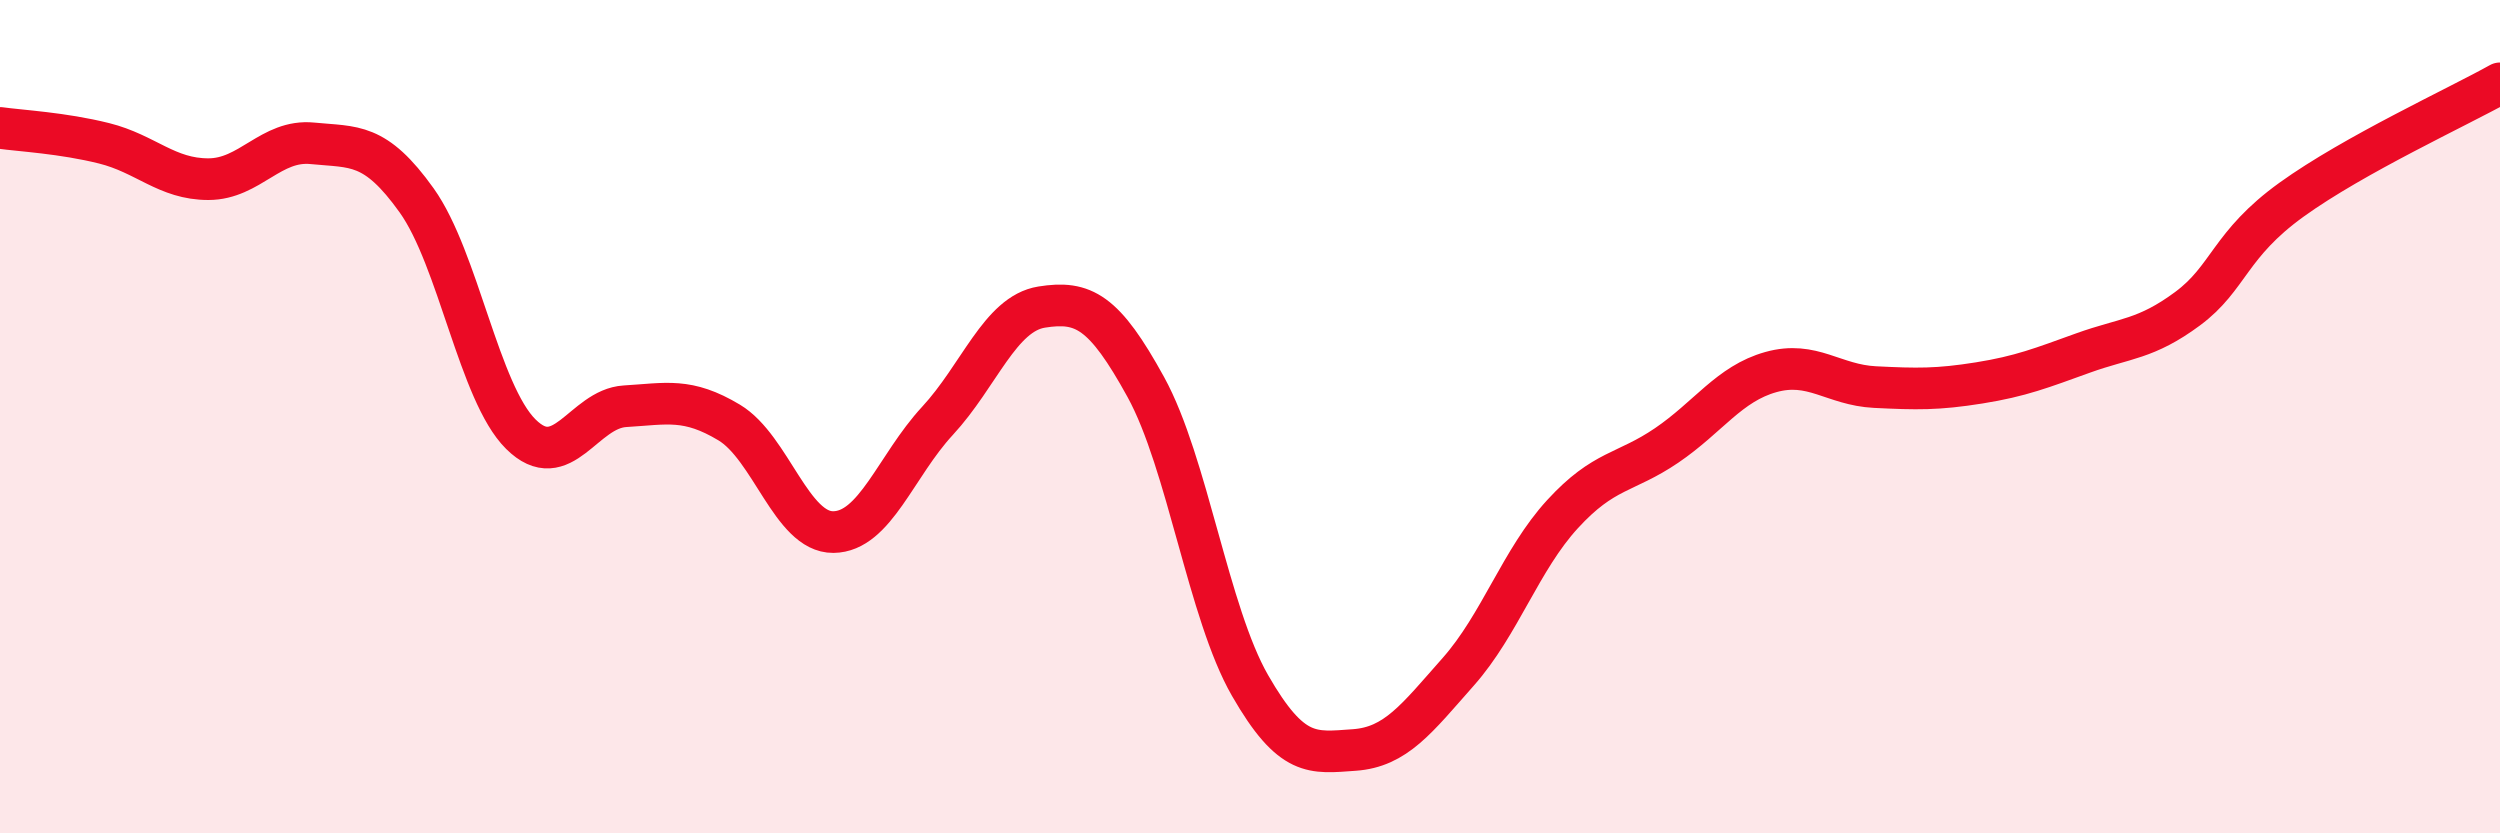
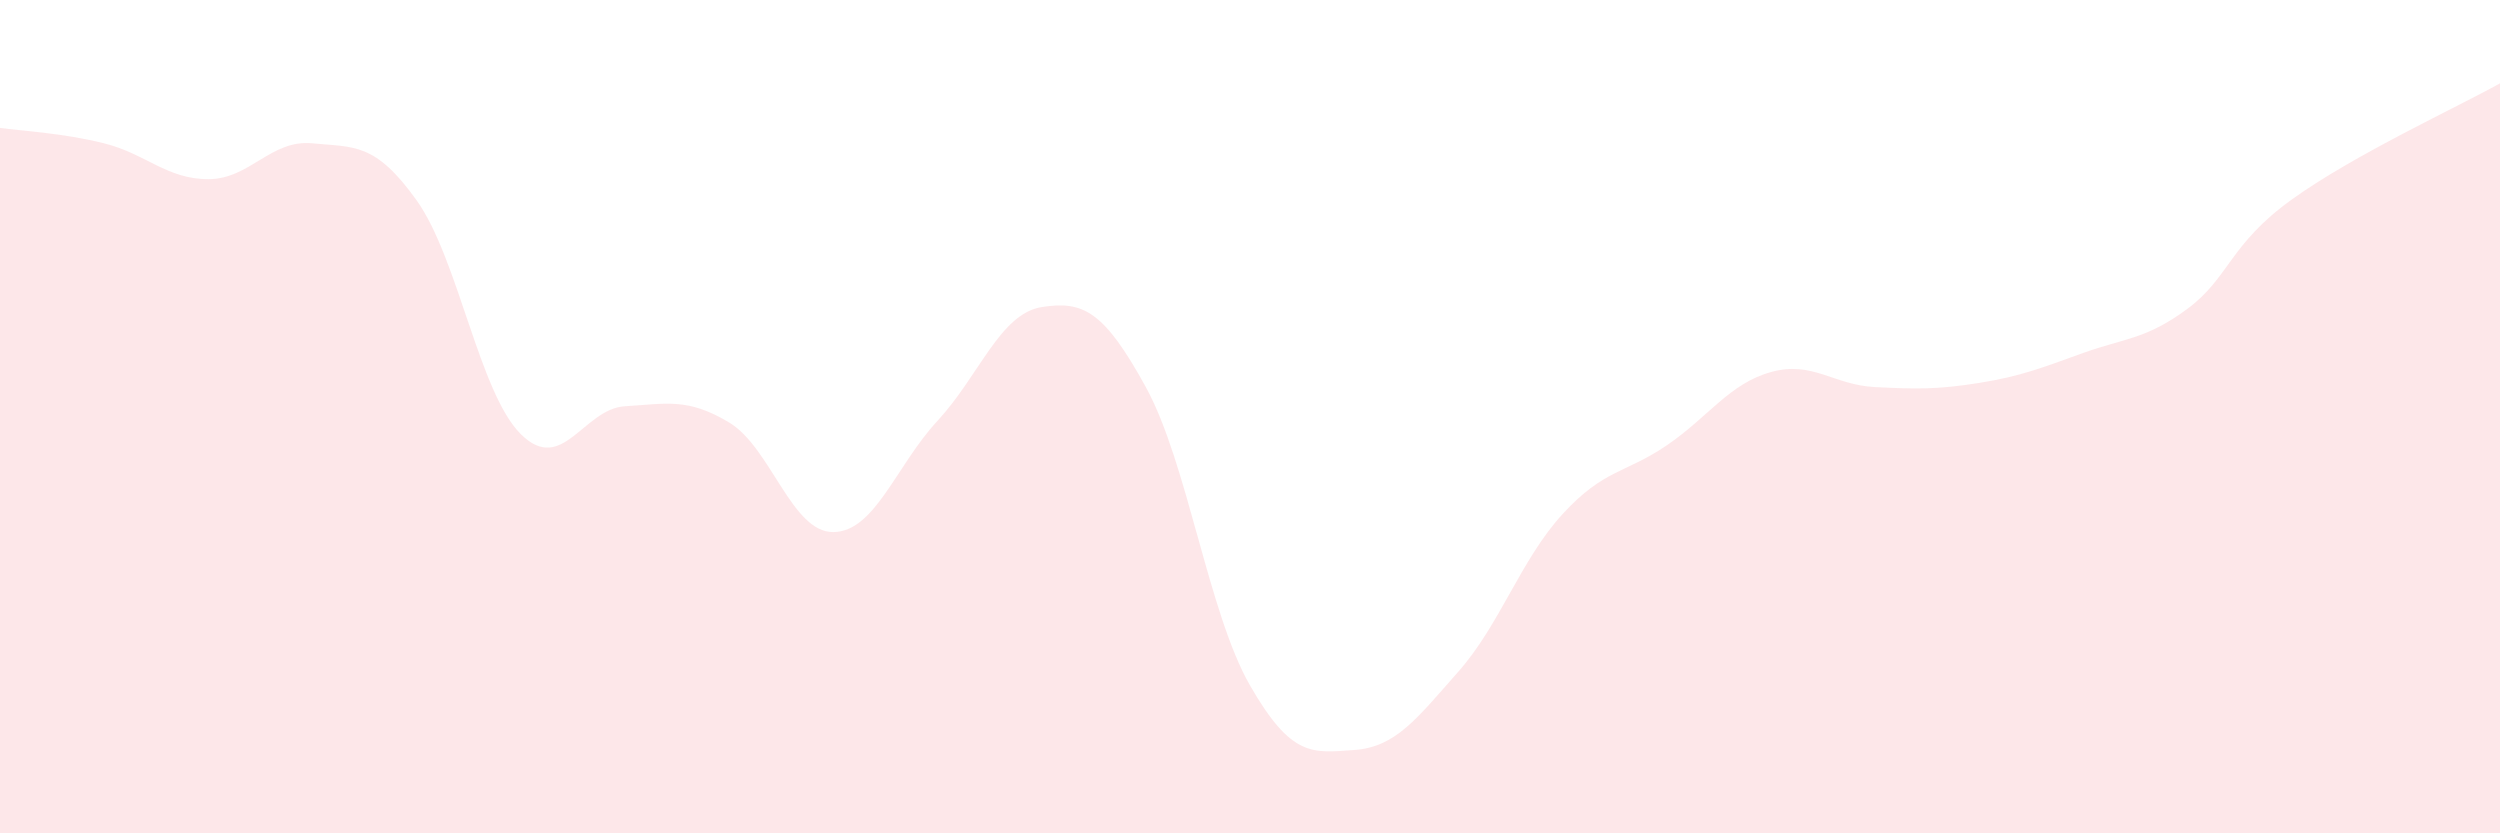
<svg xmlns="http://www.w3.org/2000/svg" width="60" height="20" viewBox="0 0 60 20">
  <path d="M 0,3.07 C 0.5,3.14 1.5,3.19 2.5,3.44 C 3.5,3.69 4,4.3 5,4.3 C 6,4.3 6.5,3.34 7.5,3.44 C 8.5,3.54 9,3.41 10,4.81 C 11,6.21 11.5,9.43 12.5,10.42 C 13.5,11.41 14,9.81 15,9.75 C 16,9.69 16.5,9.54 17.5,10.14 C 18.5,10.74 19,12.78 20,12.77 C 21,12.76 21.5,11.18 22.5,10.1 C 23.5,9.02 24,7.53 25,7.37 C 26,7.21 26.5,7.47 27.5,9.29 C 28.5,11.11 29,14.71 30,16.45 C 31,18.19 31.5,18.07 32.5,18 C 33.5,17.93 34,17.25 35,16.12 C 36,14.99 36.5,13.43 37.5,12.34 C 38.5,11.25 39,11.37 40,10.69 C 41,10.01 41.5,9.21 42.5,8.93 C 43.5,8.65 44,9.24 45,9.29 C 46,9.34 46.5,9.35 47.5,9.19 C 48.5,9.03 49,8.83 50,8.47 C 51,8.11 51.5,8.15 52.5,7.41 C 53.5,6.67 53.5,5.87 55,4.79 C 56.5,3.71 59,2.56 60,2L60 20L0 20Z" fill="#EB0A25" opacity="0.1" stroke-linecap="round" stroke-linejoin="round" />
-   <path d="M 0,3.07 C 0.5,3.14 1.5,3.19 2.5,3.44 C 3.5,3.69 4,4.3 5,4.3 C 6,4.3 6.5,3.34 7.5,3.44 C 8.5,3.54 9,3.41 10,4.81 C 11,6.21 11.5,9.43 12.5,10.42 C 13.5,11.41 14,9.81 15,9.75 C 16,9.69 16.5,9.54 17.5,10.14 C 18.5,10.74 19,12.78 20,12.77 C 21,12.76 21.5,11.18 22.5,10.1 C 23.5,9.02 24,7.53 25,7.37 C 26,7.21 26.5,7.47 27.5,9.29 C 28.5,11.11 29,14.71 30,16.45 C 31,18.19 31.5,18.07 32.5,18 C 33.5,17.93 34,17.25 35,16.12 C 36,14.99 36.5,13.43 37.5,12.34 C 38.5,11.25 39,11.37 40,10.69 C 41,10.01 41.5,9.21 42.5,8.93 C 43.5,8.65 44,9.24 45,9.29 C 46,9.34 46.5,9.35 47.5,9.19 C 48.5,9.03 49,8.83 50,8.47 C 51,8.11 51.5,8.15 52.5,7.41 C 53.5,6.67 53.5,5.87 55,4.79 C 56.5,3.71 59,2.56 60,2" stroke="#EB0A25" stroke-width="1" fill="none" stroke-linecap="round" stroke-linejoin="round" />
</svg>